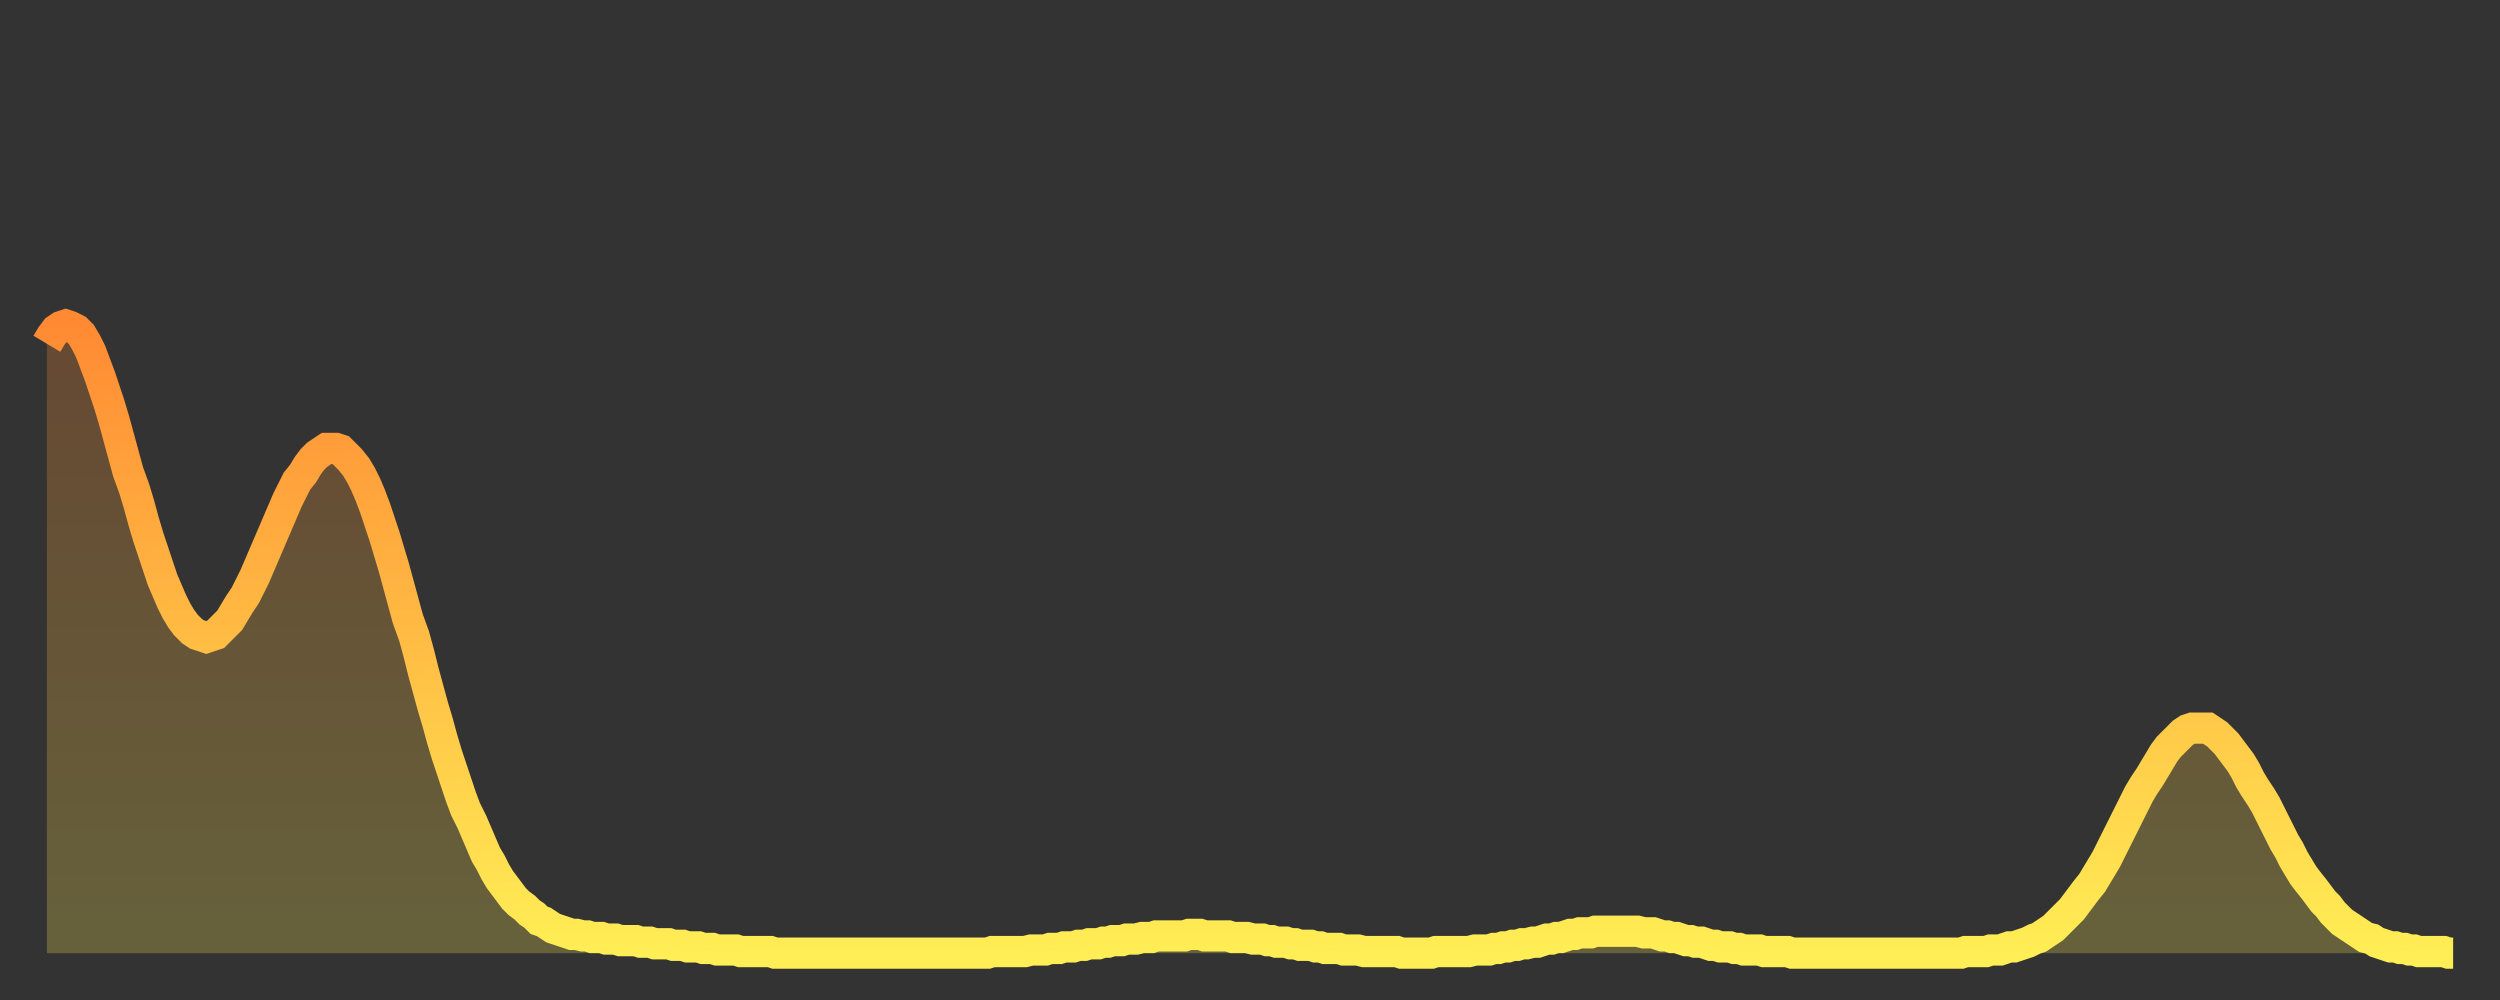
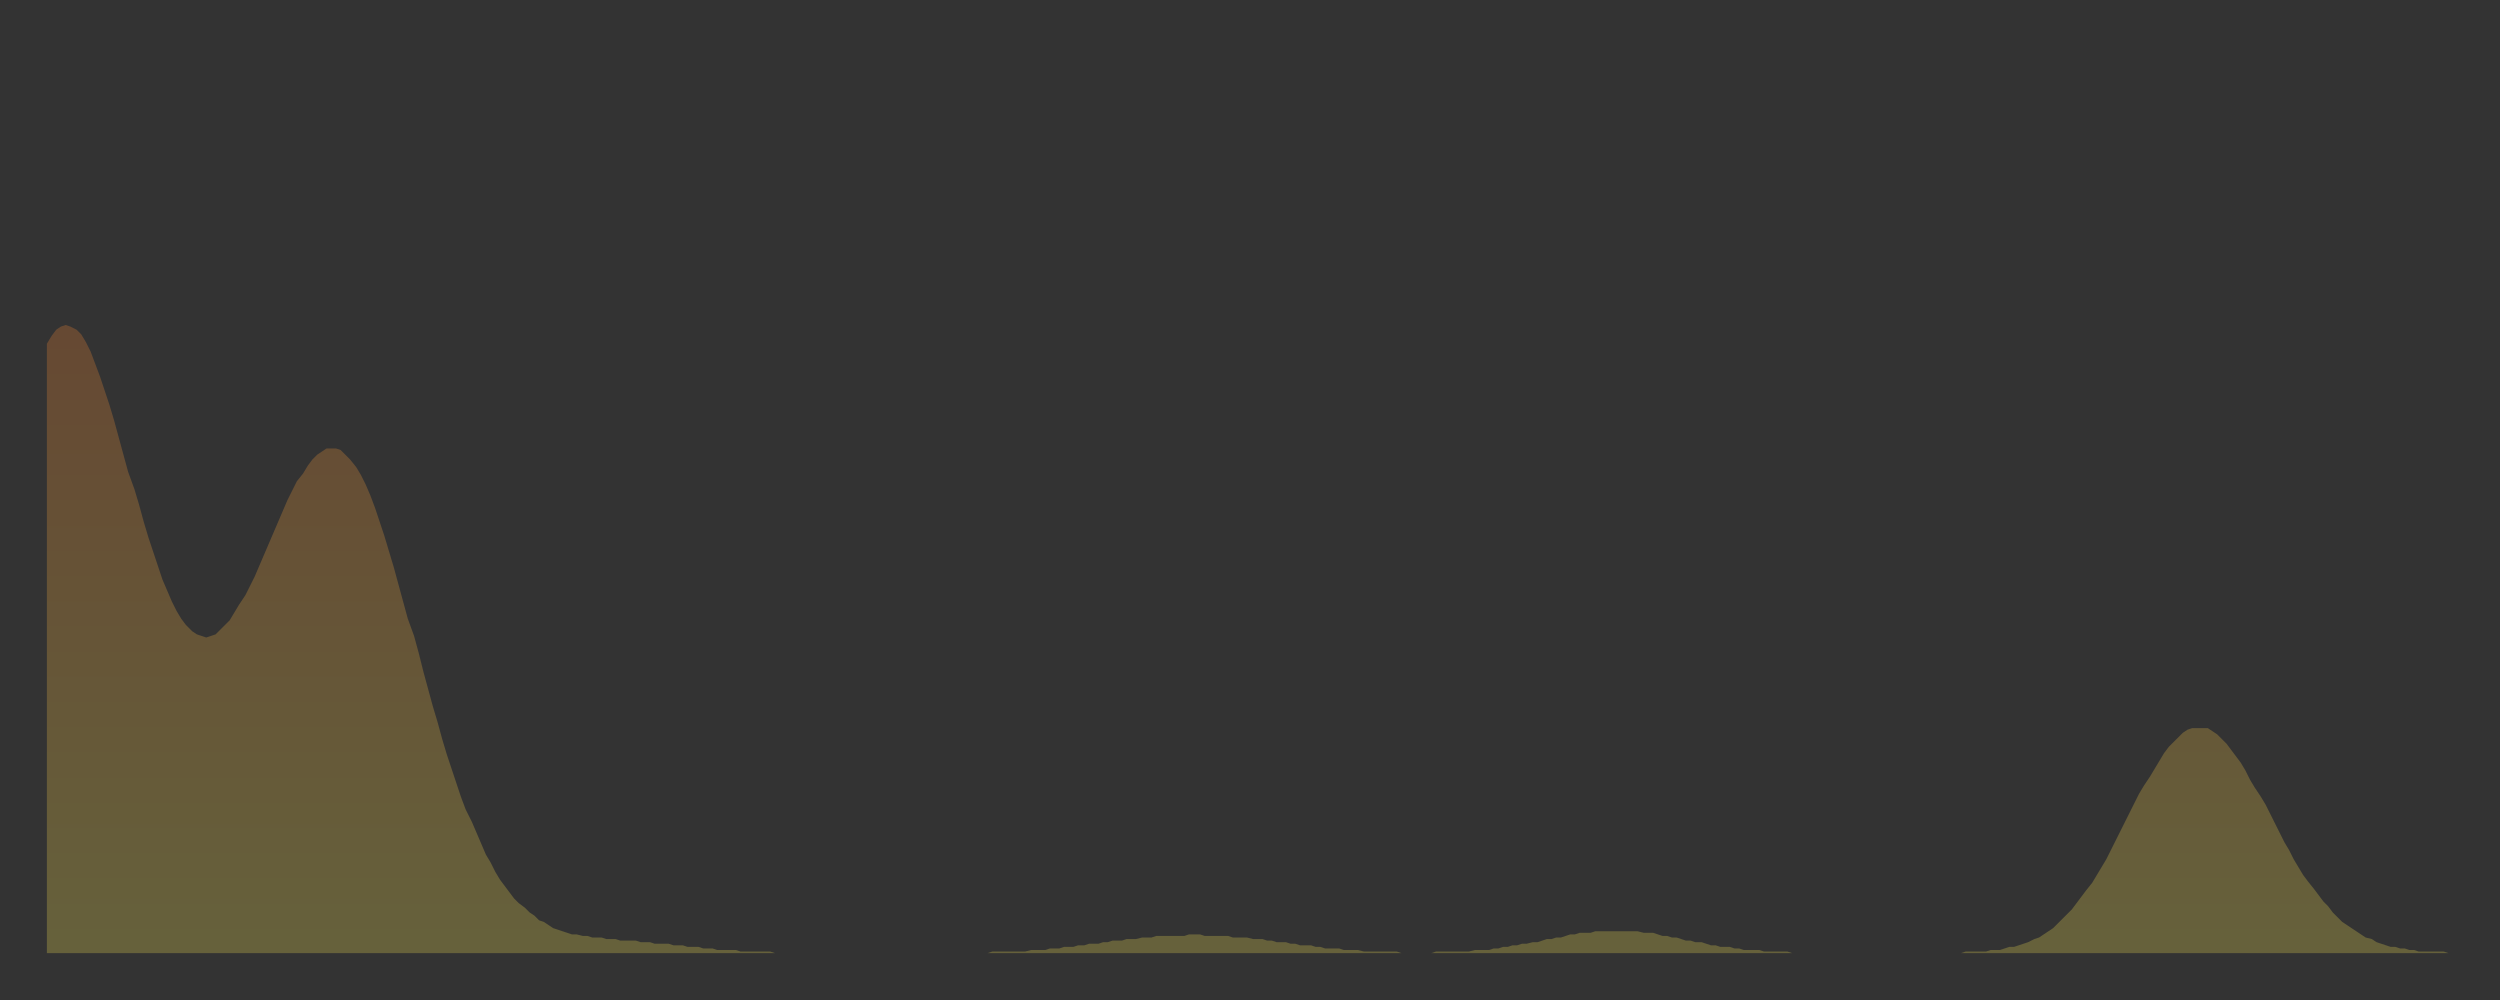
<svg xmlns="http://www.w3.org/2000/svg" baseProfile="full" height="64" version="1.1" width="160">
  <rect width="100%" height="100%" fill="#333333" stroke="none" />
  <defs>
    <linearGradient id="id211062" x1="0" x2="0" y1="0" y2="1">
      <stop offset="0%" stop-color="#ff8a33" />
      <stop offset="50%" stop-color="#ffbc44" />
      <stop offset="100%" stop-color="#ffee55" />
    </linearGradient>
  </defs>
  <g transform="translate(3,3)">
    <g>
-       <path d="M 0.0 19.0 L 0.3 18.5 0.6 18.1 0.9 17.9 1.2 17.8 1.5 17.9 1.9 18.1 2.2 18.4 2.5 18.9 2.8 19.5 3.1 20.3 3.4 21.1 3.7 22.0 4.0 22.9 4.3 23.9 4.6 25.0 4.9 26.1 5.2 27.2 5.6 28.3 5.9 29.3 6.2 30.4 6.5 31.4 6.8 32.3 7.1 33.2 7.4 34.1 7.7 34.8 8.0 35.5 8.3 36.1 8.6 36.6 8.9 37.0 9.3 37.4 9.6 37.6 9.9 37.7 10.2 37.8 10.5 37.7 10.8 37.6 11.1 37.3 11.4 37.0 11.7 36.7 12.0 36.2 12.3 35.7 12.7 35.1 13.0 34.5 13.3 33.9 13.6 33.2 13.9 32.5 14.2 31.8 14.5 31.1 14.8 30.4 15.1 29.7 15.4 29.0 15.7 28.4 16.0 27.8 16.4 27.3 16.7 26.8 17.0 26.4 17.3 26.1 17.6 25.9 17.9 25.7 18.2 25.7 18.5 25.7 18.8 25.8 19.1 26.1 19.4 26.4 19.8 26.9 20.1 27.4 20.4 28.0 20.7 28.7 21.0 29.5 21.3 30.4 21.6 31.3 21.9 32.3 22.2 33.3 22.5 34.4 22.8 35.5 23.1 36.6 23.5 37.7 23.8 38.8 24.1 40.0 24.4 41.1 24.7 42.2 25.0 43.2 25.3 44.3 25.6 45.3 25.9 46.2 26.2 47.1 26.5 48.0 26.8 48.8 27.2 49.6 27.5 50.3 27.8 51.0 28.1 51.7 28.4 52.2 28.7 52.8 29.0 53.3 29.3 53.7 29.6 54.1 29.9 54.5 30.2 54.8 30.6 55.1 30.9 55.4 31.2 55.6 31.5 55.9 31.8 56.0 32.1 56.2 32.4 56.4 32.7 56.5 33.0 56.6 33.3 56.7 33.6 56.8 33.9 56.8 34.3 56.9 34.6 56.9 34.9 57.0 35.2 57.0 35.5 57.0 35.8 57.1 36.1 57.1 36.4 57.1 36.7 57.2 37.0 57.2 37.3 57.2 37.7 57.2 38.0 57.3 38.3 57.3 38.6 57.3 38.9 57.4 39.2 57.4 39.5 57.4 39.8 57.4 40.1 57.5 40.4 57.5 40.7 57.5 41.0 57.6 41.4 57.6 41.7 57.6 42.0 57.7 42.3 57.7 42.6 57.7 42.9 57.8 43.2 57.8 43.5 57.8 43.8 57.8 44.1 57.8 44.4 57.9 44.7 57.9 45.1 57.9 45.4 57.9 45.7 57.9 46.0 57.9 46.3 57.9 46.6 58.0 46.9 58.0 47.2 58.0 47.5 58.0 47.8 58.0 48.1 58.0 48.5 58.0 48.8 58.0 49.1 58.0 49.4 58.0 49.7 58.0 50.0 58.0 50.3 58.0 50.6 58.0 50.9 58.0 51.2 58.0 51.5 58.0 51.8 58.0 52.2 58.0 52.5 58.0 52.8 58.0 53.1 58.0 53.4 58.0 53.7 58.0 54.0 58.0 54.3 58.0 54.6 58.0 54.9 58.0 55.2 58.0 55.6 58.0 55.9 58.0 56.2 58.0 56.5 58.0 56.8 58.0 57.1 58.0 57.4 58.0 57.7 58.0 58.0 58.0 58.3 58.0 58.6 58.0 58.9 58.0 59.3 58.0 59.6 58.0 59.9 58.0 60.2 58.0 60.5 57.9 60.8 57.9 61.1 57.9 61.4 57.9 61.7 57.9 62.0 57.9 62.3 57.9 62.6 57.9 63.0 57.8 63.3 57.8 63.6 57.8 63.9 57.8 64.2 57.7 64.5 57.7 64.8 57.7 65.1 57.6 65.4 57.6 65.7 57.6 66.0 57.5 66.4 57.5 66.7 57.4 67.0 57.4 67.3 57.4 67.6 57.3 67.9 57.3 68.2 57.2 68.5 57.2 68.8 57.2 69.1 57.1 69.4 57.1 69.7 57.1 70.1 57.0 70.4 57.0 70.7 57.0 71.0 56.9 71.3 56.9 71.6 56.9 71.9 56.9 72.2 56.9 72.5 56.9 72.8 56.9 73.1 56.8 73.5 56.8 73.8 56.8 74.1 56.9 74.4 56.9 74.7 56.9 75.0 56.9 75.3 56.9 75.6 56.9 75.9 57.0 76.2 57.0 76.5 57.0 76.8 57.0 77.2 57.1 77.5 57.1 77.8 57.1 78.1 57.2 78.4 57.2 78.7 57.3 79.0 57.3 79.3 57.3 79.6 57.4 79.9 57.4 80.2 57.5 80.5 57.5 80.9 57.5 81.2 57.6 81.5 57.6 81.8 57.7 82.1 57.7 82.4 57.7 82.7 57.7 83.0 57.8 83.3 57.8 83.6 57.8 83.9 57.8 84.3 57.9 84.6 57.9 84.9 57.9 85.2 57.9 85.5 57.9 85.8 57.9 86.1 57.9 86.4 57.9 86.7 58.0 87.0 58.0 87.3 58.0 87.6 58.0 88.0 58.0 88.3 58.0 88.6 58.0 88.9 57.9 89.2 57.9 89.5 57.9 89.8 57.9 90.1 57.9 90.4 57.9 90.7 57.9 91.0 57.9 91.4 57.8 91.7 57.8 92.0 57.8 92.3 57.8 92.6 57.7 92.9 57.7 93.2 57.6 93.5 57.6 93.8 57.5 94.1 57.5 94.4 57.4 94.7 57.4 95.1 57.3 95.4 57.3 95.7 57.2 96.0 57.1 96.3 57.1 96.6 57.0 96.9 57.0 97.2 56.9 97.5 56.8 97.8 56.8 98.1 56.7 98.4 56.7 98.8 56.7 99.1 56.6 99.4 56.6 99.7 56.6 100.0 56.6 100.3 56.6 100.6 56.6 100.9 56.6 101.2 56.6 101.5 56.6 101.8 56.6 102.2 56.7 102.5 56.7 102.8 56.7 103.1 56.8 103.4 56.9 103.7 56.9 104.0 57.0 104.3 57.0 104.6 57.1 104.9 57.2 105.2 57.2 105.5 57.3 105.9 57.3 106.2 57.4 106.5 57.5 106.8 57.5 107.1 57.6 107.4 57.6 107.7 57.6 108.0 57.7 108.3 57.7 108.6 57.8 108.9 57.8 109.3 57.8 109.6 57.8 109.9 57.9 110.2 57.9 110.5 57.9 110.8 57.9 111.1 57.9 111.4 57.9 111.7 58.0 112.0 58.0 112.3 58.0 112.6 58.0 113.0 58.0 113.3 58.0 113.6 58.0 113.9 58.0 114.2 58.0 114.5 58.0 114.8 58.0 115.1 58.0 115.4 58.0 115.7 58.0 116.0 58.0 116.3 58.0 116.7 58.0 117.0 58.0 117.3 58.0 117.6 58.0 117.9 58.0 118.2 58.0 118.5 58.0 118.8 58.0 119.1 58.0 119.4 58.0 119.7 58.0 120.1 58.0 120.4 58.0 120.7 58.0 121.0 58.0 121.3 58.0 121.6 58.0 121.9 58.0 122.2 58.0 122.5 58.0 122.8 57.9 123.1 57.9 123.4 57.9 123.8 57.9 124.1 57.9 124.4 57.8 124.7 57.8 125.0 57.8 125.3 57.7 125.6 57.6 125.9 57.6 126.2 57.5 126.5 57.4 126.8 57.3 127.2 57.1 127.5 57.0 127.8 56.8 128.1 56.6 128.4 56.4 128.7 56.1 129.0 55.8 129.3 55.5 129.6 55.2 129.9 54.8 130.2 54.4 130.5 54.0 130.9 53.5 131.2 53.0 131.5 52.5 131.8 52.0 132.1 51.4 132.4 50.8 132.7 50.2 133.0 49.6 133.3 49.0 133.6 48.4 133.9 47.8 134.2 47.3 134.6 46.7 134.9 46.2 135.2 45.7 135.5 45.2 135.8 44.8 136.1 44.5 136.4 44.2 136.7 43.9 137.0 43.7 137.3 43.6 137.6 43.6 138.0 43.6 138.3 43.6 138.6 43.8 138.9 44.0 139.2 44.3 139.5 44.6 139.8 45.0 140.1 45.4 140.4 45.8 140.7 46.3 141.0 46.9 141.3 47.4 141.7 48.0 142.0 48.5 142.3 49.1 142.6 49.7 142.9 50.3 143.2 50.9 143.5 51.4 143.8 52.0 144.1 52.5 144.4 53.0 144.7 53.4 145.1 53.9 145.4 54.3 145.7 54.7 146.0 55.0 146.3 55.4 146.6 55.7 146.9 56.0 147.2 56.2 147.5 56.4 147.8 56.6 148.1 56.8 148.4 57.0 148.8 57.1 149.1 57.3 149.4 57.4 149.7 57.5 150.0 57.6 150.3 57.6 150.6 57.7 150.9 57.7 151.2 57.8 151.5 57.8 151.8 57.9 152.1 57.9 152.5 57.9 152.8 57.9 153.1 57.9 153.4 57.9 153.7 58.0 154.0 58.0" fill="none" id="graph-curve" opacity="1" stroke="url(#id211062)" stroke-width="2" />
      <path d="M 0 58 L 0.0 19.0 0.3 18.5 0.6 18.1 0.9 17.9 1.2 17.8 1.5 17.9 1.9 18.1 2.2 18.4 2.5 18.9 2.8 19.5 3.1 20.3 3.4 21.1 3.7 22.0 4.0 22.9 4.3 23.9 4.6 25.0 4.9 26.1 5.2 27.2 5.6 28.3 5.9 29.3 6.2 30.4 6.5 31.4 6.8 32.3 7.1 33.2 7.4 34.1 7.7 34.8 8.0 35.5 8.3 36.1 8.6 36.6 8.9 37.0 9.3 37.4 9.6 37.6 9.9 37.7 10.2 37.8 10.5 37.7 10.8 37.6 11.1 37.3 11.4 37.0 11.7 36.7 12.0 36.2 12.3 35.7 12.7 35.1 13.0 34.5 13.3 33.9 13.6 33.2 13.9 32.5 14.2 31.8 14.5 31.1 14.8 30.4 15.1 29.7 15.4 29.0 15.7 28.4 16.0 27.8 16.4 27.3 16.7 26.8 17.0 26.4 17.3 26.1 17.6 25.9 17.9 25.7 18.2 25.7 18.5 25.7 18.8 25.8 19.1 26.1 19.4 26.4 19.8 26.9 20.1 27.4 20.4 28.0 20.7 28.7 21.0 29.5 21.3 30.4 21.6 31.3 21.9 32.3 22.2 33.3 22.5 34.4 22.8 35.5 23.1 36.6 23.5 37.7 23.8 38.8 24.1 40.0 24.4 41.1 24.7 42.2 25.0 43.2 25.3 44.3 25.6 45.3 25.9 46.2 26.2 47.1 26.5 48.0 26.8 48.8 27.2 49.6 27.5 50.3 27.8 51.0 28.1 51.7 28.4 52.2 28.7 52.8 29.0 53.3 29.3 53.7 29.6 54.1 29.9 54.5 30.2 54.8 30.6 55.1 30.9 55.4 31.2 55.6 31.5 55.9 31.8 56.0 32.1 56.2 32.4 56.4 32.7 56.5 33.0 56.6 33.3 56.7 33.6 56.8 33.9 56.8 34.3 56.9 34.6 56.9 34.9 57.0 35.2 57.0 35.5 57.0 35.8 57.1 36.1 57.1 36.4 57.1 36.7 57.2 37.0 57.2 37.3 57.2 37.7 57.2 38.0 57.3 38.3 57.3 38.6 57.3 38.9 57.4 39.2 57.4 39.5 57.4 39.8 57.4 40.1 57.5 40.4 57.5 40.7 57.5 41.0 57.6 41.4 57.6 41.7 57.6 42.0 57.7 42.3 57.7 42.6 57.7 42.9 57.8 43.2 57.8 43.5 57.8 43.8 57.8 44.1 57.8 44.4 57.9 44.7 57.9 45.1 57.9 45.4 57.9 45.7 57.9 46.0 57.9 46.3 57.9 46.6 58.0 46.9 58.0 47.2 58.0 47.5 58.0 47.8 58.0 48.1 58.0 48.5 58.0 48.8 58.0 49.1 58.0 49.4 58.0 49.7 58.0 50.0 58.0 50.3 58.0 50.6 58.0 50.9 58.0 51.2 58.0 51.5 58.0 51.8 58.0 52.2 58.0 52.5 58.0 52.8 58.0 53.1 58.0 53.4 58.0 53.7 58.0 54.0 58.0 54.3 58.0 54.6 58.0 54.9 58.0 55.2 58.0 55.6 58.0 55.9 58.0 56.2 58.0 56.5 58.0 56.8 58.0 57.1 58.0 57.4 58.0 57.7 58.0 58.0 58.0 58.3 58.0 58.6 58.0 58.9 58.0 59.3 58.0 59.6 58.0 59.9 58.0 60.2 58.0 60.5 57.9 60.8 57.9 61.1 57.9 61.4 57.9 61.7 57.9 62.0 57.9 62.3 57.9 62.6 57.9 63.0 57.8 63.3 57.8 63.6 57.8 63.9 57.8 64.2 57.7 64.5 57.7 64.8 57.7 65.1 57.6 65.4 57.6 65.7 57.6 66.0 57.5 66.4 57.5 66.7 57.4 67.0 57.4 67.3 57.4 67.6 57.3 67.9 57.3 68.2 57.2 68.5 57.2 68.8 57.2 69.1 57.1 69.4 57.1 69.7 57.1 70.1 57.0 70.4 57.0 70.7 57.0 71.0 56.9 71.3 56.9 71.6 56.9 71.9 56.9 72.2 56.9 72.5 56.9 72.8 56.9 73.1 56.8 73.5 56.8 73.8 56.8 74.1 56.9 74.4 56.9 74.7 56.9 75.0 56.9 75.3 56.9 75.6 56.9 75.9 57.0 76.2 57.0 76.5 57.0 76.8 57.0 77.2 57.1 77.5 57.1 77.8 57.1 78.1 57.2 78.4 57.2 78.7 57.3 79.0 57.3 79.3 57.3 79.6 57.4 79.9 57.4 80.2 57.5 80.5 57.5 80.9 57.5 81.2 57.6 81.5 57.6 81.8 57.7 82.1 57.7 82.4 57.7 82.7 57.7 83.0 57.8 83.3 57.8 83.6 57.8 83.9 57.8 84.3 57.9 84.6 57.9 84.9 57.9 85.2 57.9 85.5 57.9 85.8 57.9 86.1 57.9 86.4 57.9 86.7 58.0 87.0 58.0 87.3 58.0 87.6 58.0 88.0 58.0 88.3 58.0 88.6 58.0 88.9 57.9 89.2 57.9 89.5 57.9 89.8 57.9 90.1 57.9 90.4 57.9 90.7 57.9 91.0 57.9 91.4 57.8 91.7 57.8 92.0 57.8 92.3 57.8 92.6 57.7 92.9 57.7 93.2 57.6 93.5 57.6 93.8 57.5 94.1 57.5 94.4 57.4 94.7 57.4 95.1 57.3 95.4 57.3 95.7 57.2 96.0 57.1 96.3 57.1 96.6 57.0 96.9 57.0 97.2 56.9 97.5 56.8 97.8 56.8 98.1 56.7 98.4 56.7 98.8 56.7 99.1 56.6 99.4 56.6 99.7 56.6 100.0 56.6 100.3 56.6 100.6 56.6 100.9 56.6 101.2 56.6 101.5 56.6 101.8 56.6 102.2 56.7 102.5 56.7 102.8 56.7 103.1 56.8 103.4 56.9 103.7 56.9 104.0 57.0 104.3 57.0 104.6 57.1 104.9 57.2 105.2 57.2 105.5 57.3 105.9 57.3 106.2 57.4 106.5 57.5 106.8 57.5 107.1 57.6 107.4 57.6 107.7 57.6 108.0 57.7 108.3 57.7 108.6 57.8 108.9 57.8 109.3 57.8 109.6 57.8 109.9 57.9 110.2 57.9 110.5 57.9 110.8 57.9 111.1 57.9 111.4 57.9 111.7 58.0 112.0 58.0 112.3 58.0 112.6 58.0 113.0 58.0 113.3 58.0 113.6 58.0 113.9 58.0 114.2 58.0 114.5 58.0 114.8 58.0 115.1 58.0 115.4 58.0 115.7 58.0 116.0 58.0 116.3 58.0 116.7 58.0 117.0 58.0 117.3 58.0 117.6 58.0 117.9 58.0 118.2 58.0 118.5 58.0 118.8 58.0 119.1 58.0 119.4 58.0 119.7 58.0 120.1 58.0 120.4 58.0 120.7 58.0 121.0 58.0 121.3 58.0 121.6 58.0 121.9 58.0 122.2 58.0 122.5 58.0 122.8 57.9 123.1 57.9 123.4 57.9 123.8 57.9 124.1 57.9 124.4 57.8 124.7 57.8 125.0 57.8 125.3 57.7 125.6 57.6 125.9 57.6 126.2 57.5 126.5 57.4 126.8 57.3 127.2 57.1 127.5 57.0 127.8 56.8 128.1 56.6 128.4 56.4 128.7 56.1 129.0 55.8 129.3 55.5 129.6 55.2 129.9 54.8 130.2 54.4 130.5 54.0 130.9 53.5 131.2 53.0 131.5 52.5 131.8 52.0 132.1 51.4 132.4 50.8 132.7 50.2 133.0 49.6 133.3 49.0 133.6 48.4 133.9 47.8 134.2 47.3 134.6 46.7 134.9 46.2 135.2 45.7 135.5 45.2 135.8 44.8 136.1 44.5 136.4 44.2 136.7 43.9 137.0 43.7 137.3 43.6 137.6 43.6 138.0 43.6 138.3 43.6 138.6 43.8 138.9 44.0 139.2 44.3 139.5 44.6 139.8 45.0 140.1 45.4 140.4 45.8 140.7 46.3 141.0 46.9 141.3 47.4 141.7 48.0 142.0 48.5 142.3 49.1 142.6 49.7 142.9 50.3 143.2 50.9 143.5 51.4 143.8 52.0 144.1 52.5 144.4 53.0 144.7 53.4 145.1 53.9 145.4 54.3 145.7 54.7 146.0 55.0 146.3 55.4 146.6 55.7 146.9 56.0 147.2 56.2 147.5 56.4 147.8 56.6 148.1 56.8 148.4 57.0 148.8 57.1 149.1 57.3 149.4 57.4 149.7 57.5 150.0 57.6 150.3 57.6 150.6 57.7 150.9 57.7 151.2 57.8 151.5 57.8 151.8 57.9 152.1 57.9 152.5 57.9 152.8 57.9 153.1 57.9 153.4 57.9 153.7 58.0 154.0 58.0 154 58" fill="url(#id211062)" fill-opacity=".25" id="graph-shadow" />
    </g>
  </g>
</svg>